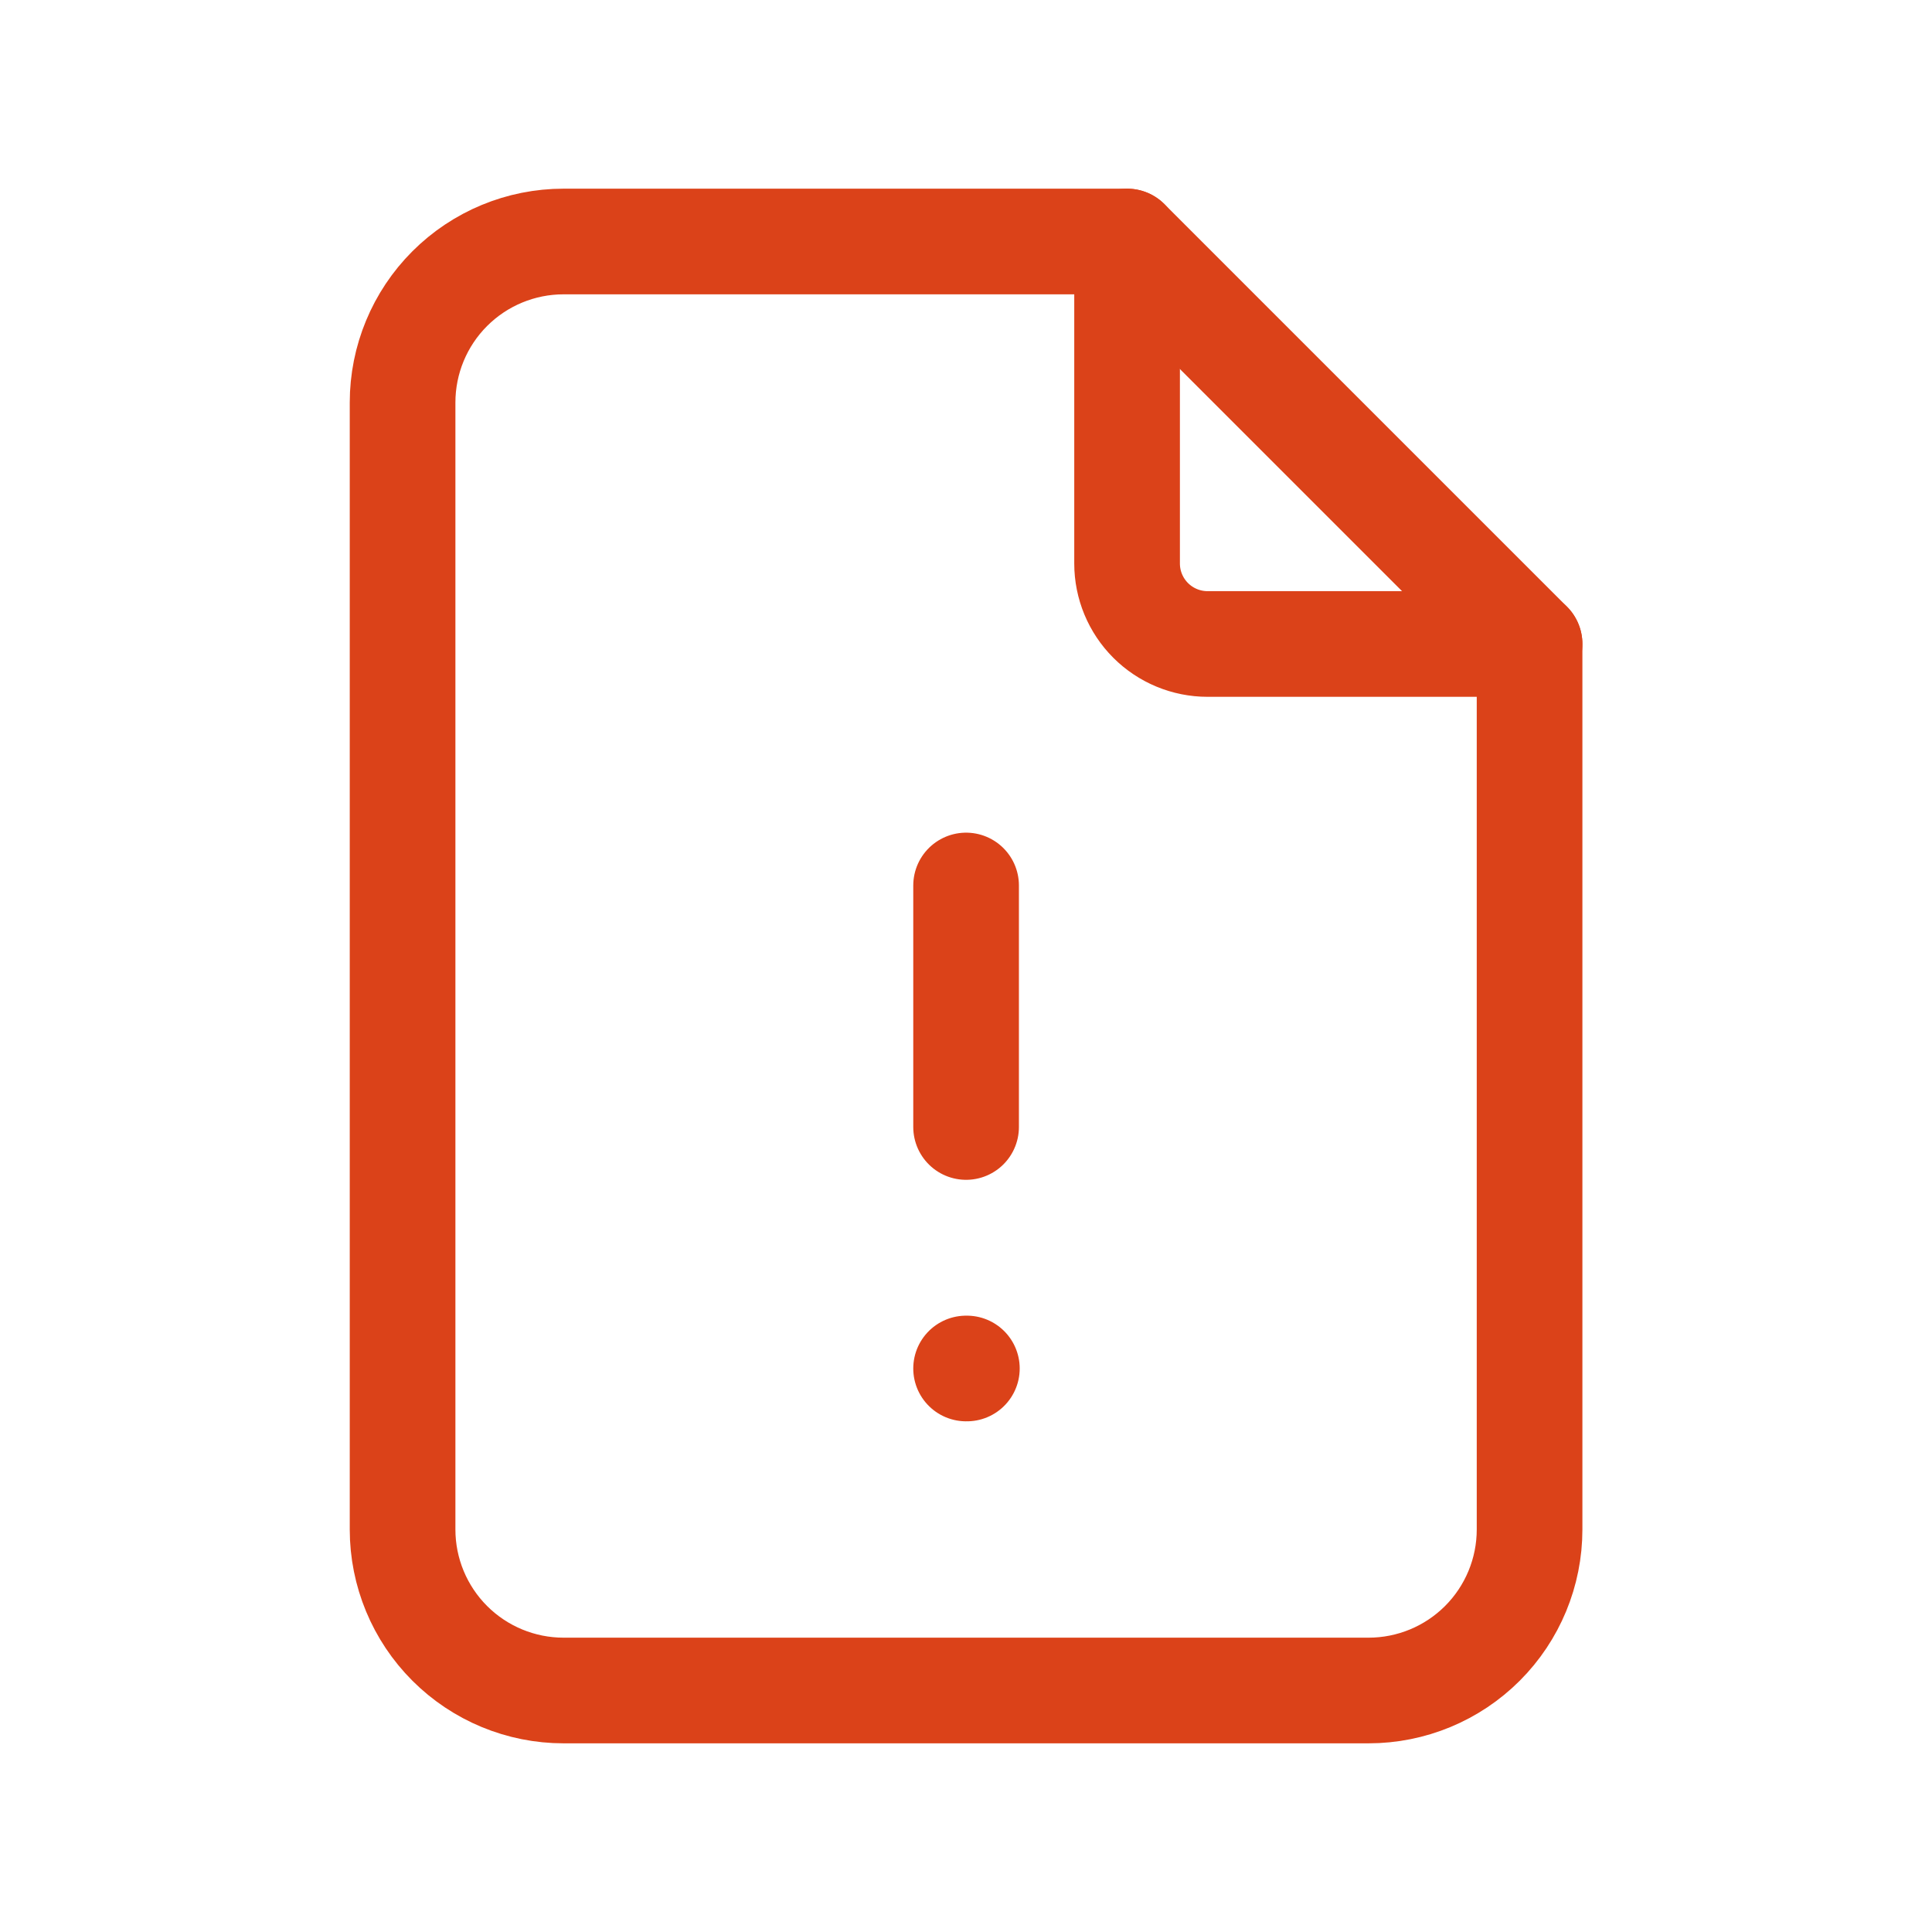
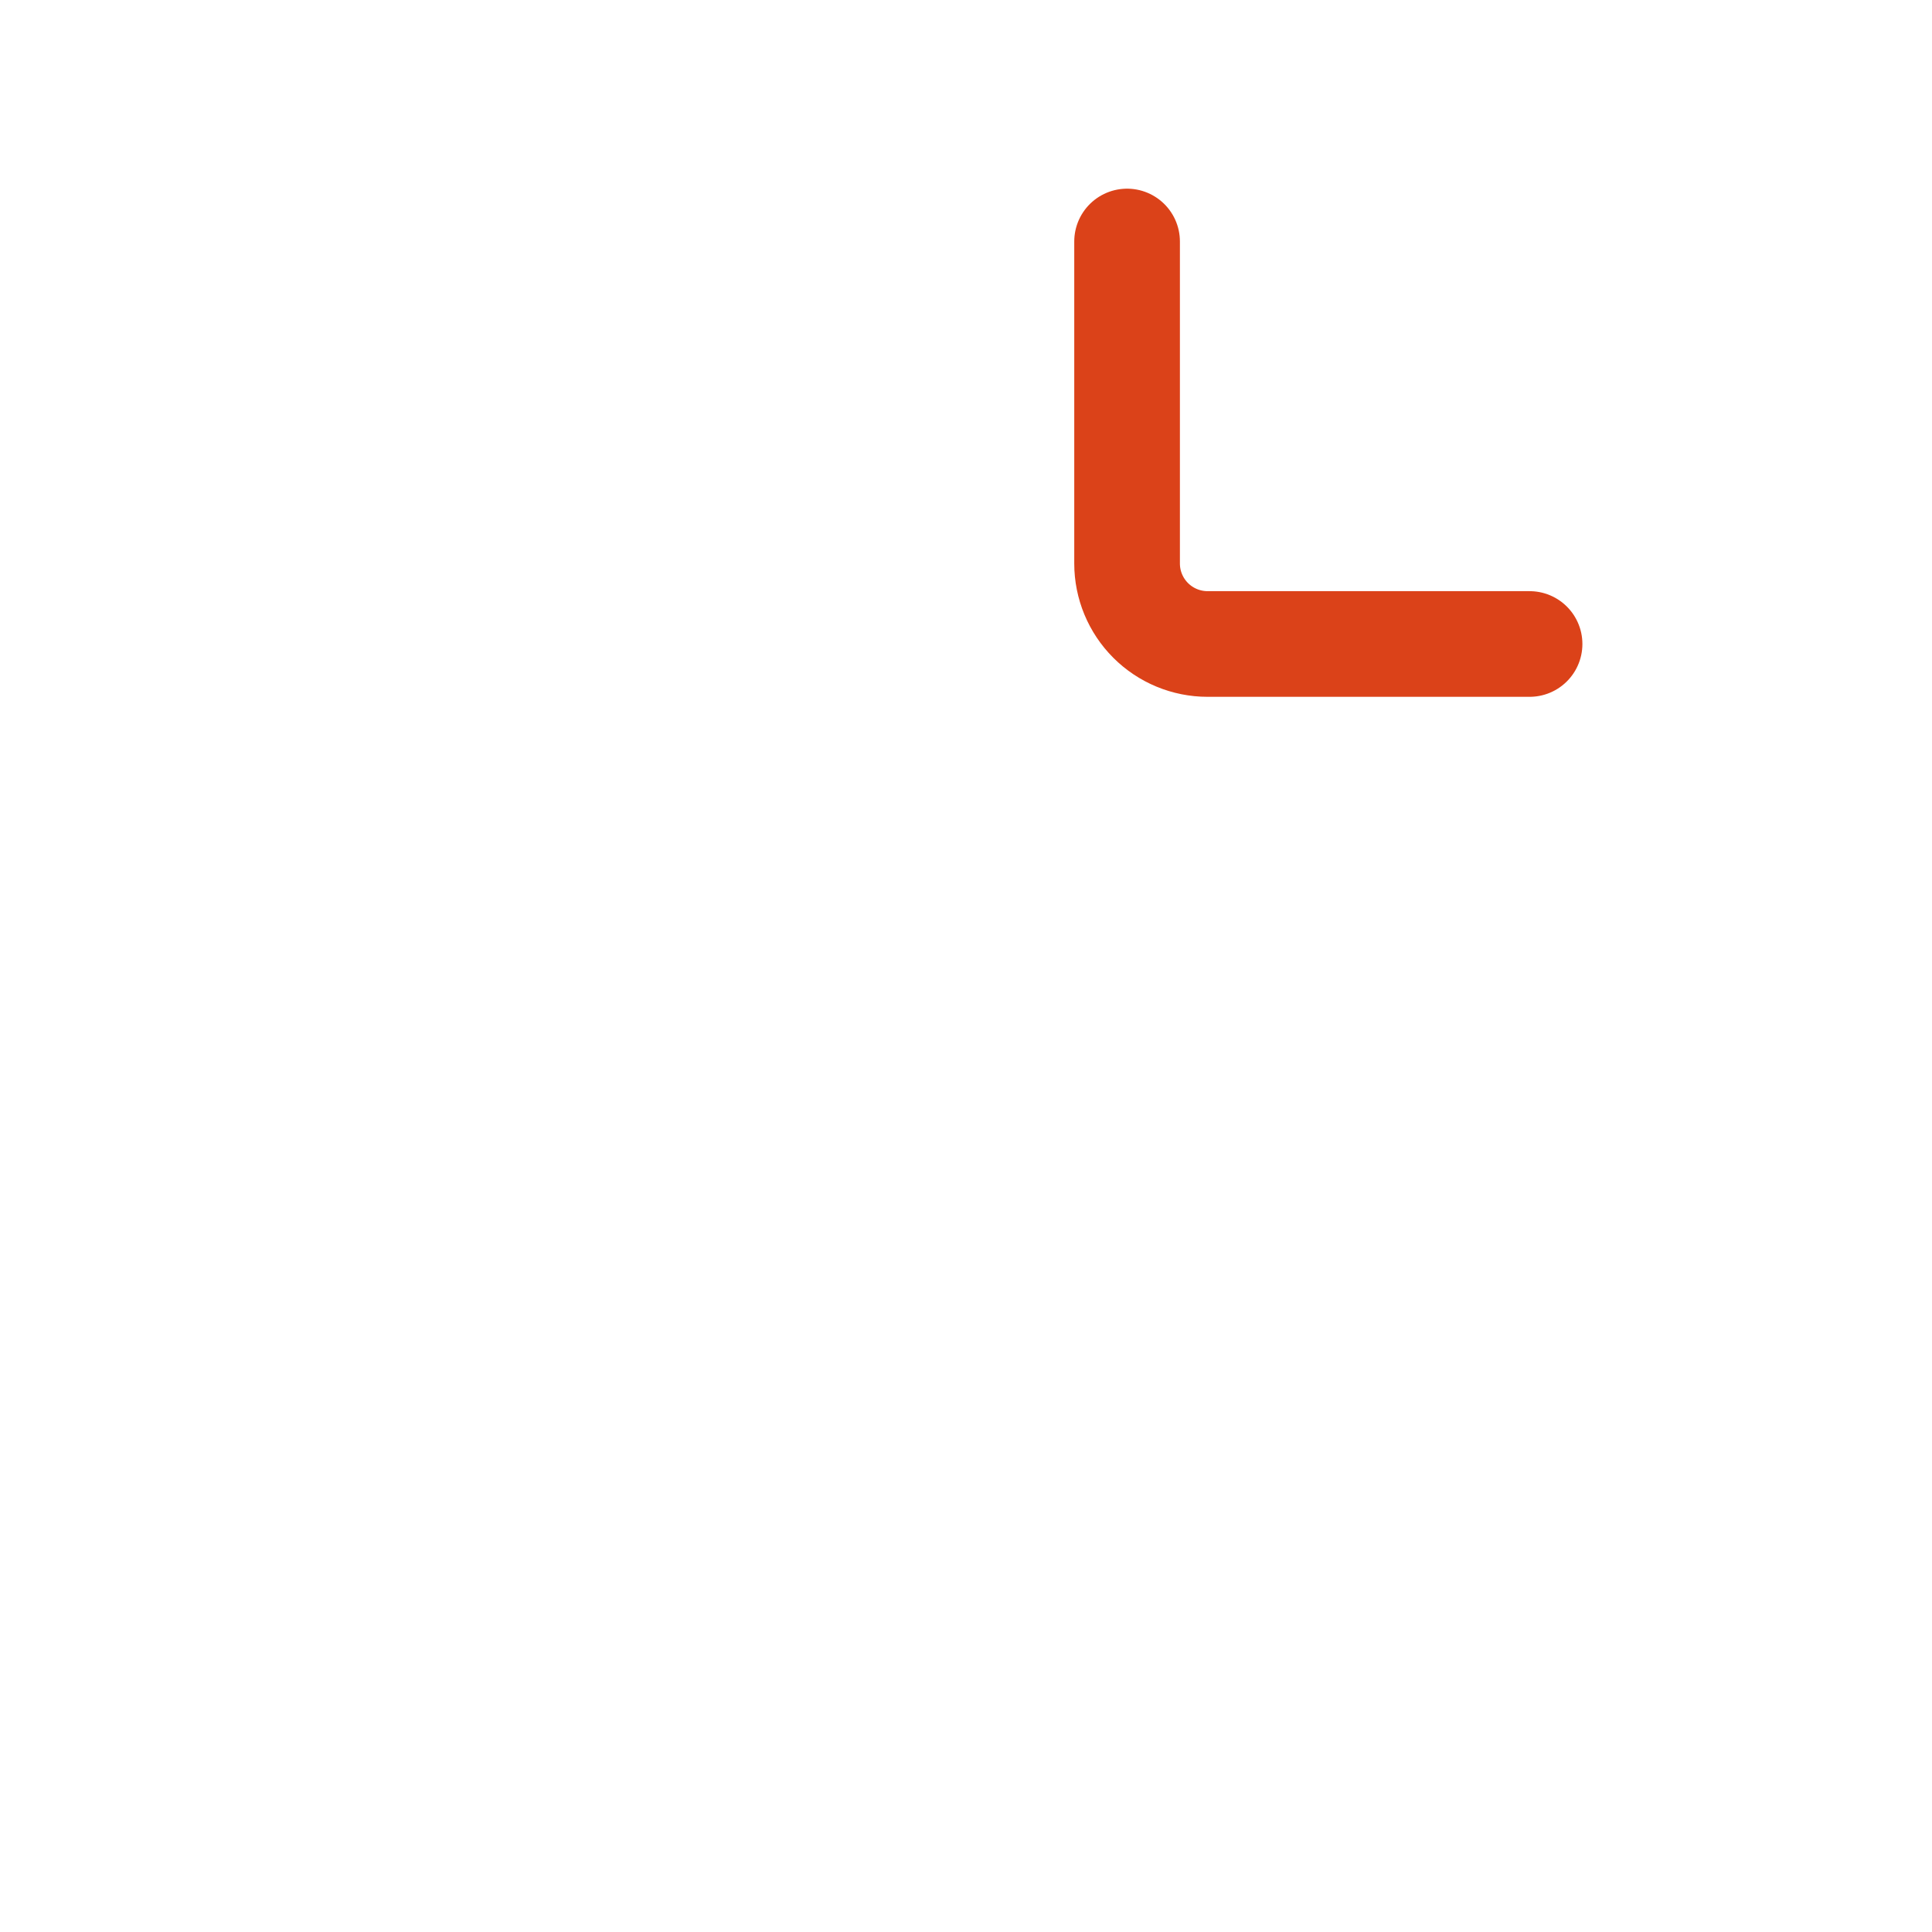
<svg xmlns="http://www.w3.org/2000/svg" width="64" height="64" viewBox="0 0 64 64" fill="none">
  <path d="M37.336 8V18.667C37.336 19.374 37.617 20.052 38.117 20.552C38.617 21.052 39.295 21.333 40.003 21.333H50.669" stroke="#DB4219" stroke-width="3.5" stroke-linecap="round" stroke-linejoin="round" />
-   <path d="M32.003 45.333H32.029M32.003 29.333V37.333M45.336 56H18.669C17.255 56 15.898 55.438 14.898 54.438C13.898 53.438 13.336 52.081 13.336 50.667V13.333C13.336 11.919 13.898 10.562 14.898 9.562C15.898 8.562 17.255 8 18.669 8H37.336L50.669 21.333V50.667C50.669 52.081 50.107 53.438 49.107 54.438C48.107 55.438 46.75 56 45.336 56Z" stroke="#DB4219" stroke-width="3.5" stroke-linecap="round" stroke-linejoin="round" />
</svg>